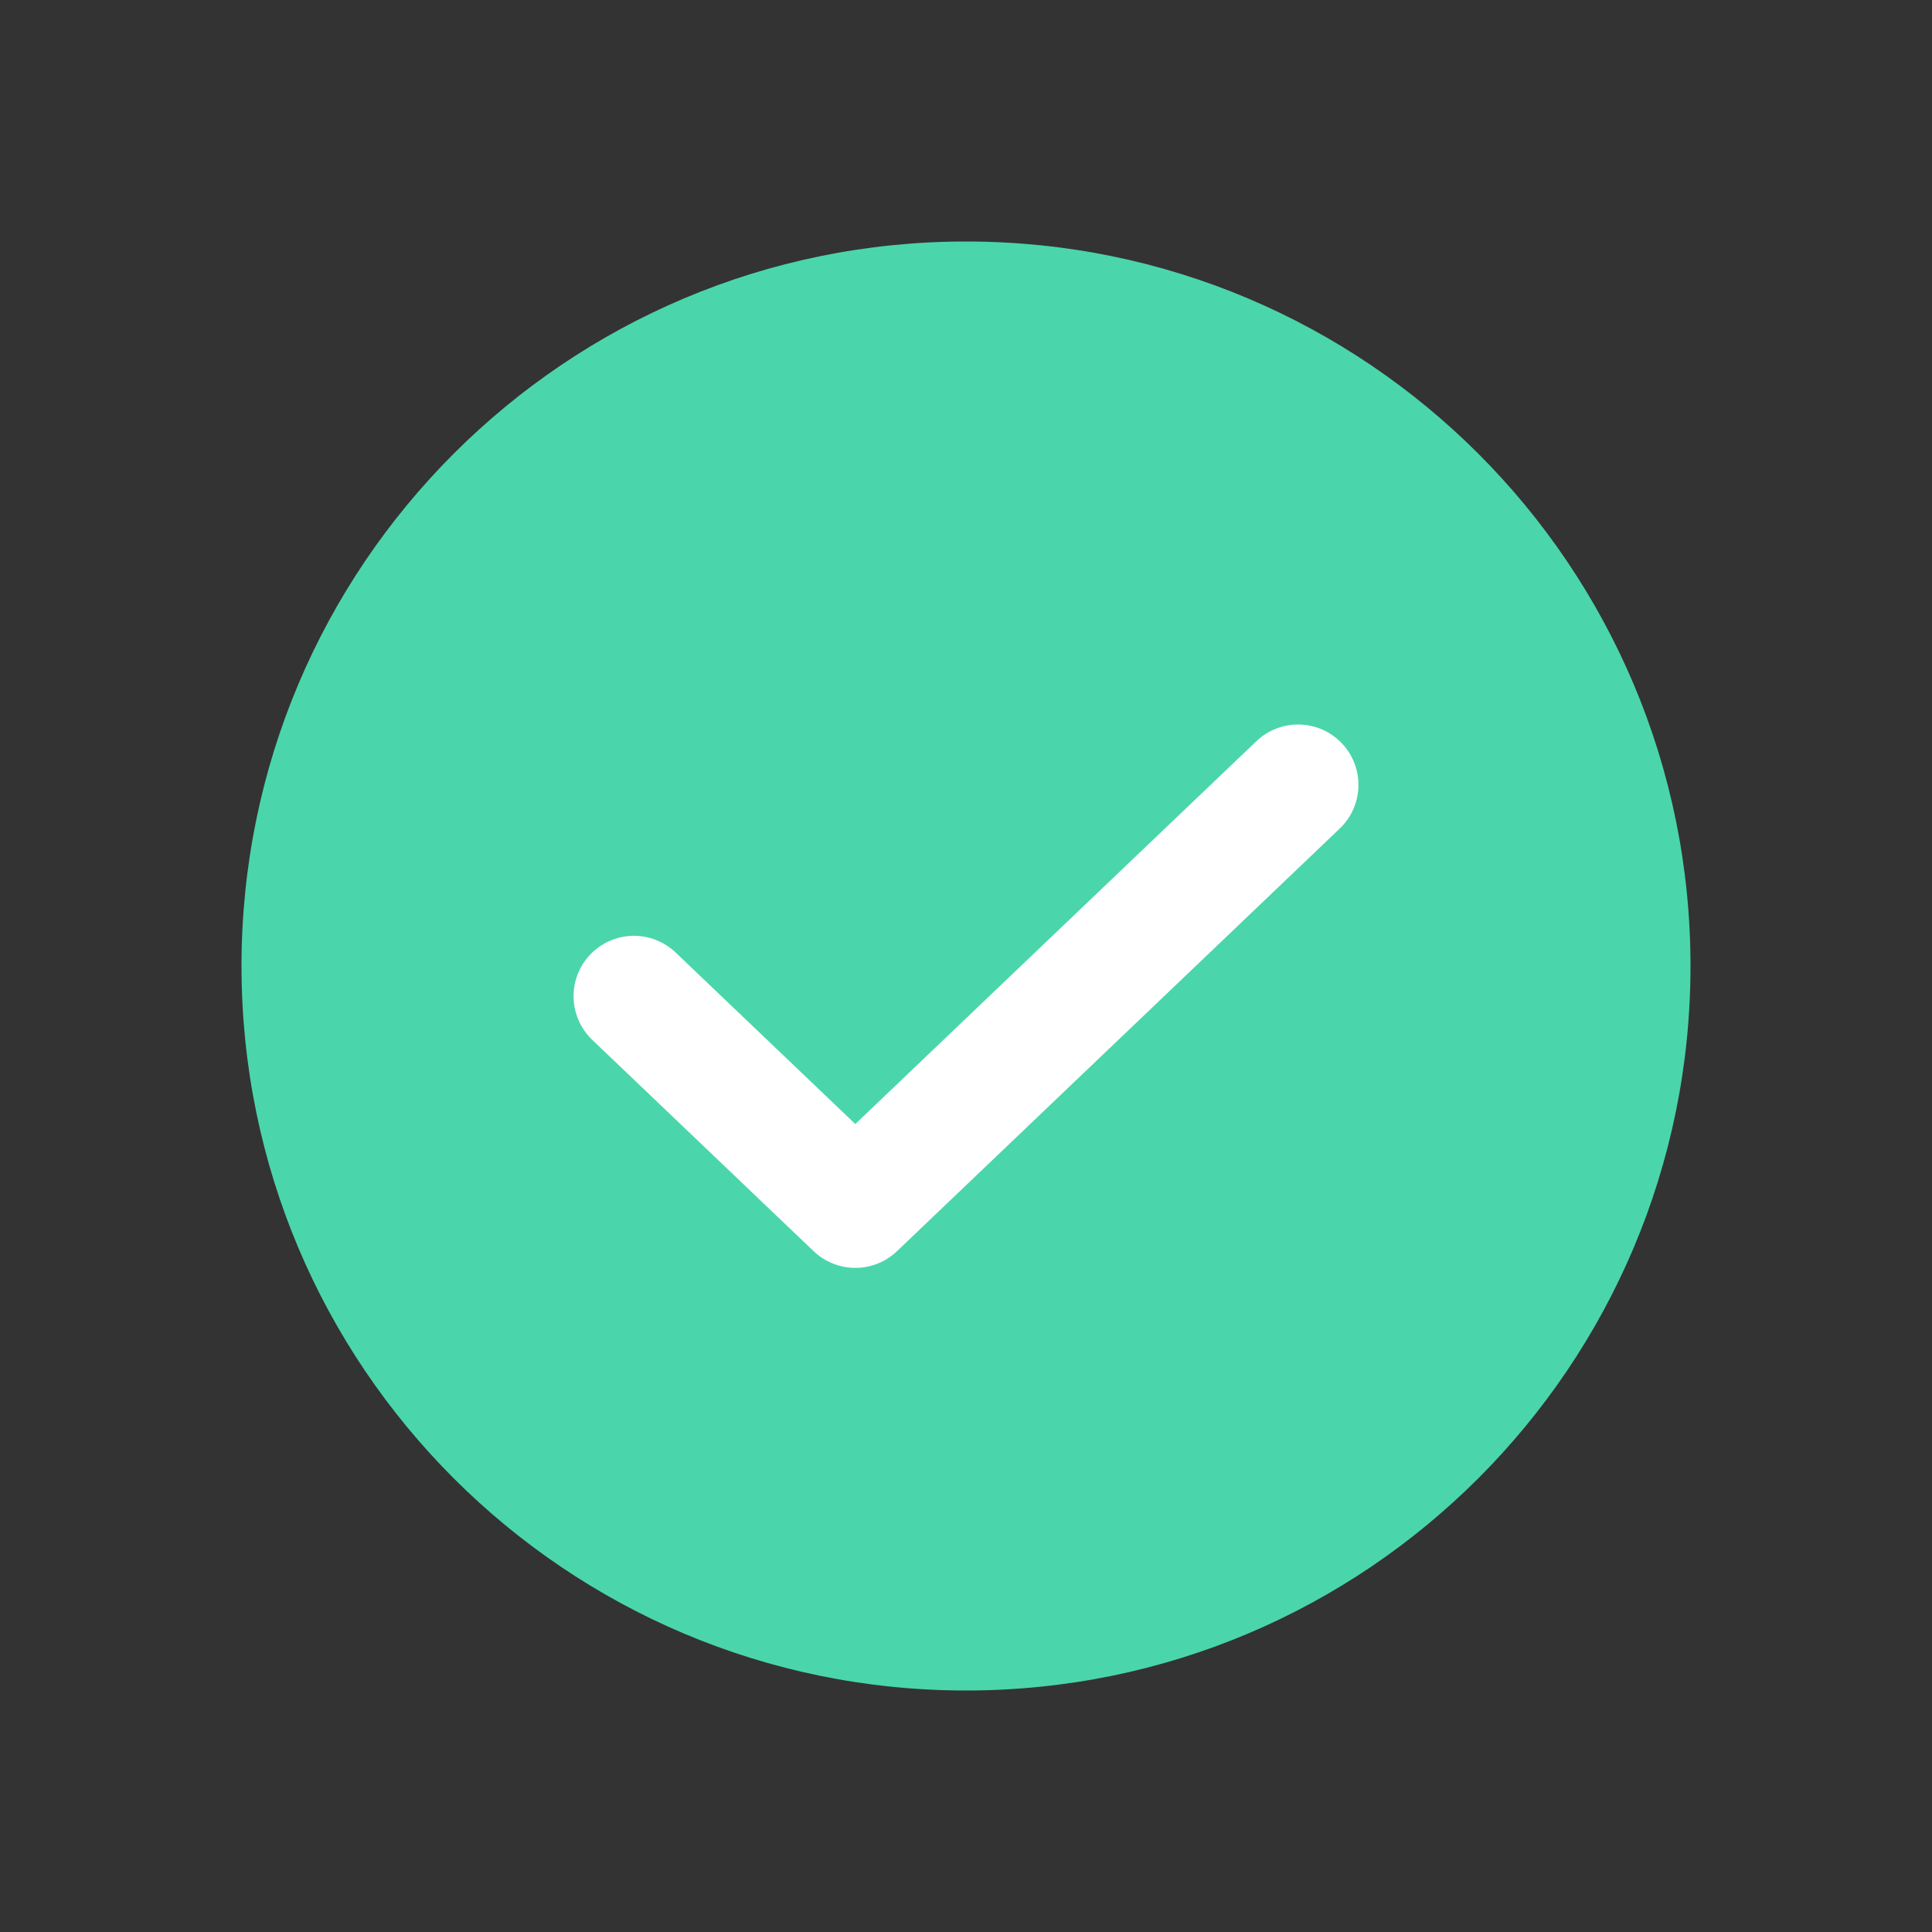
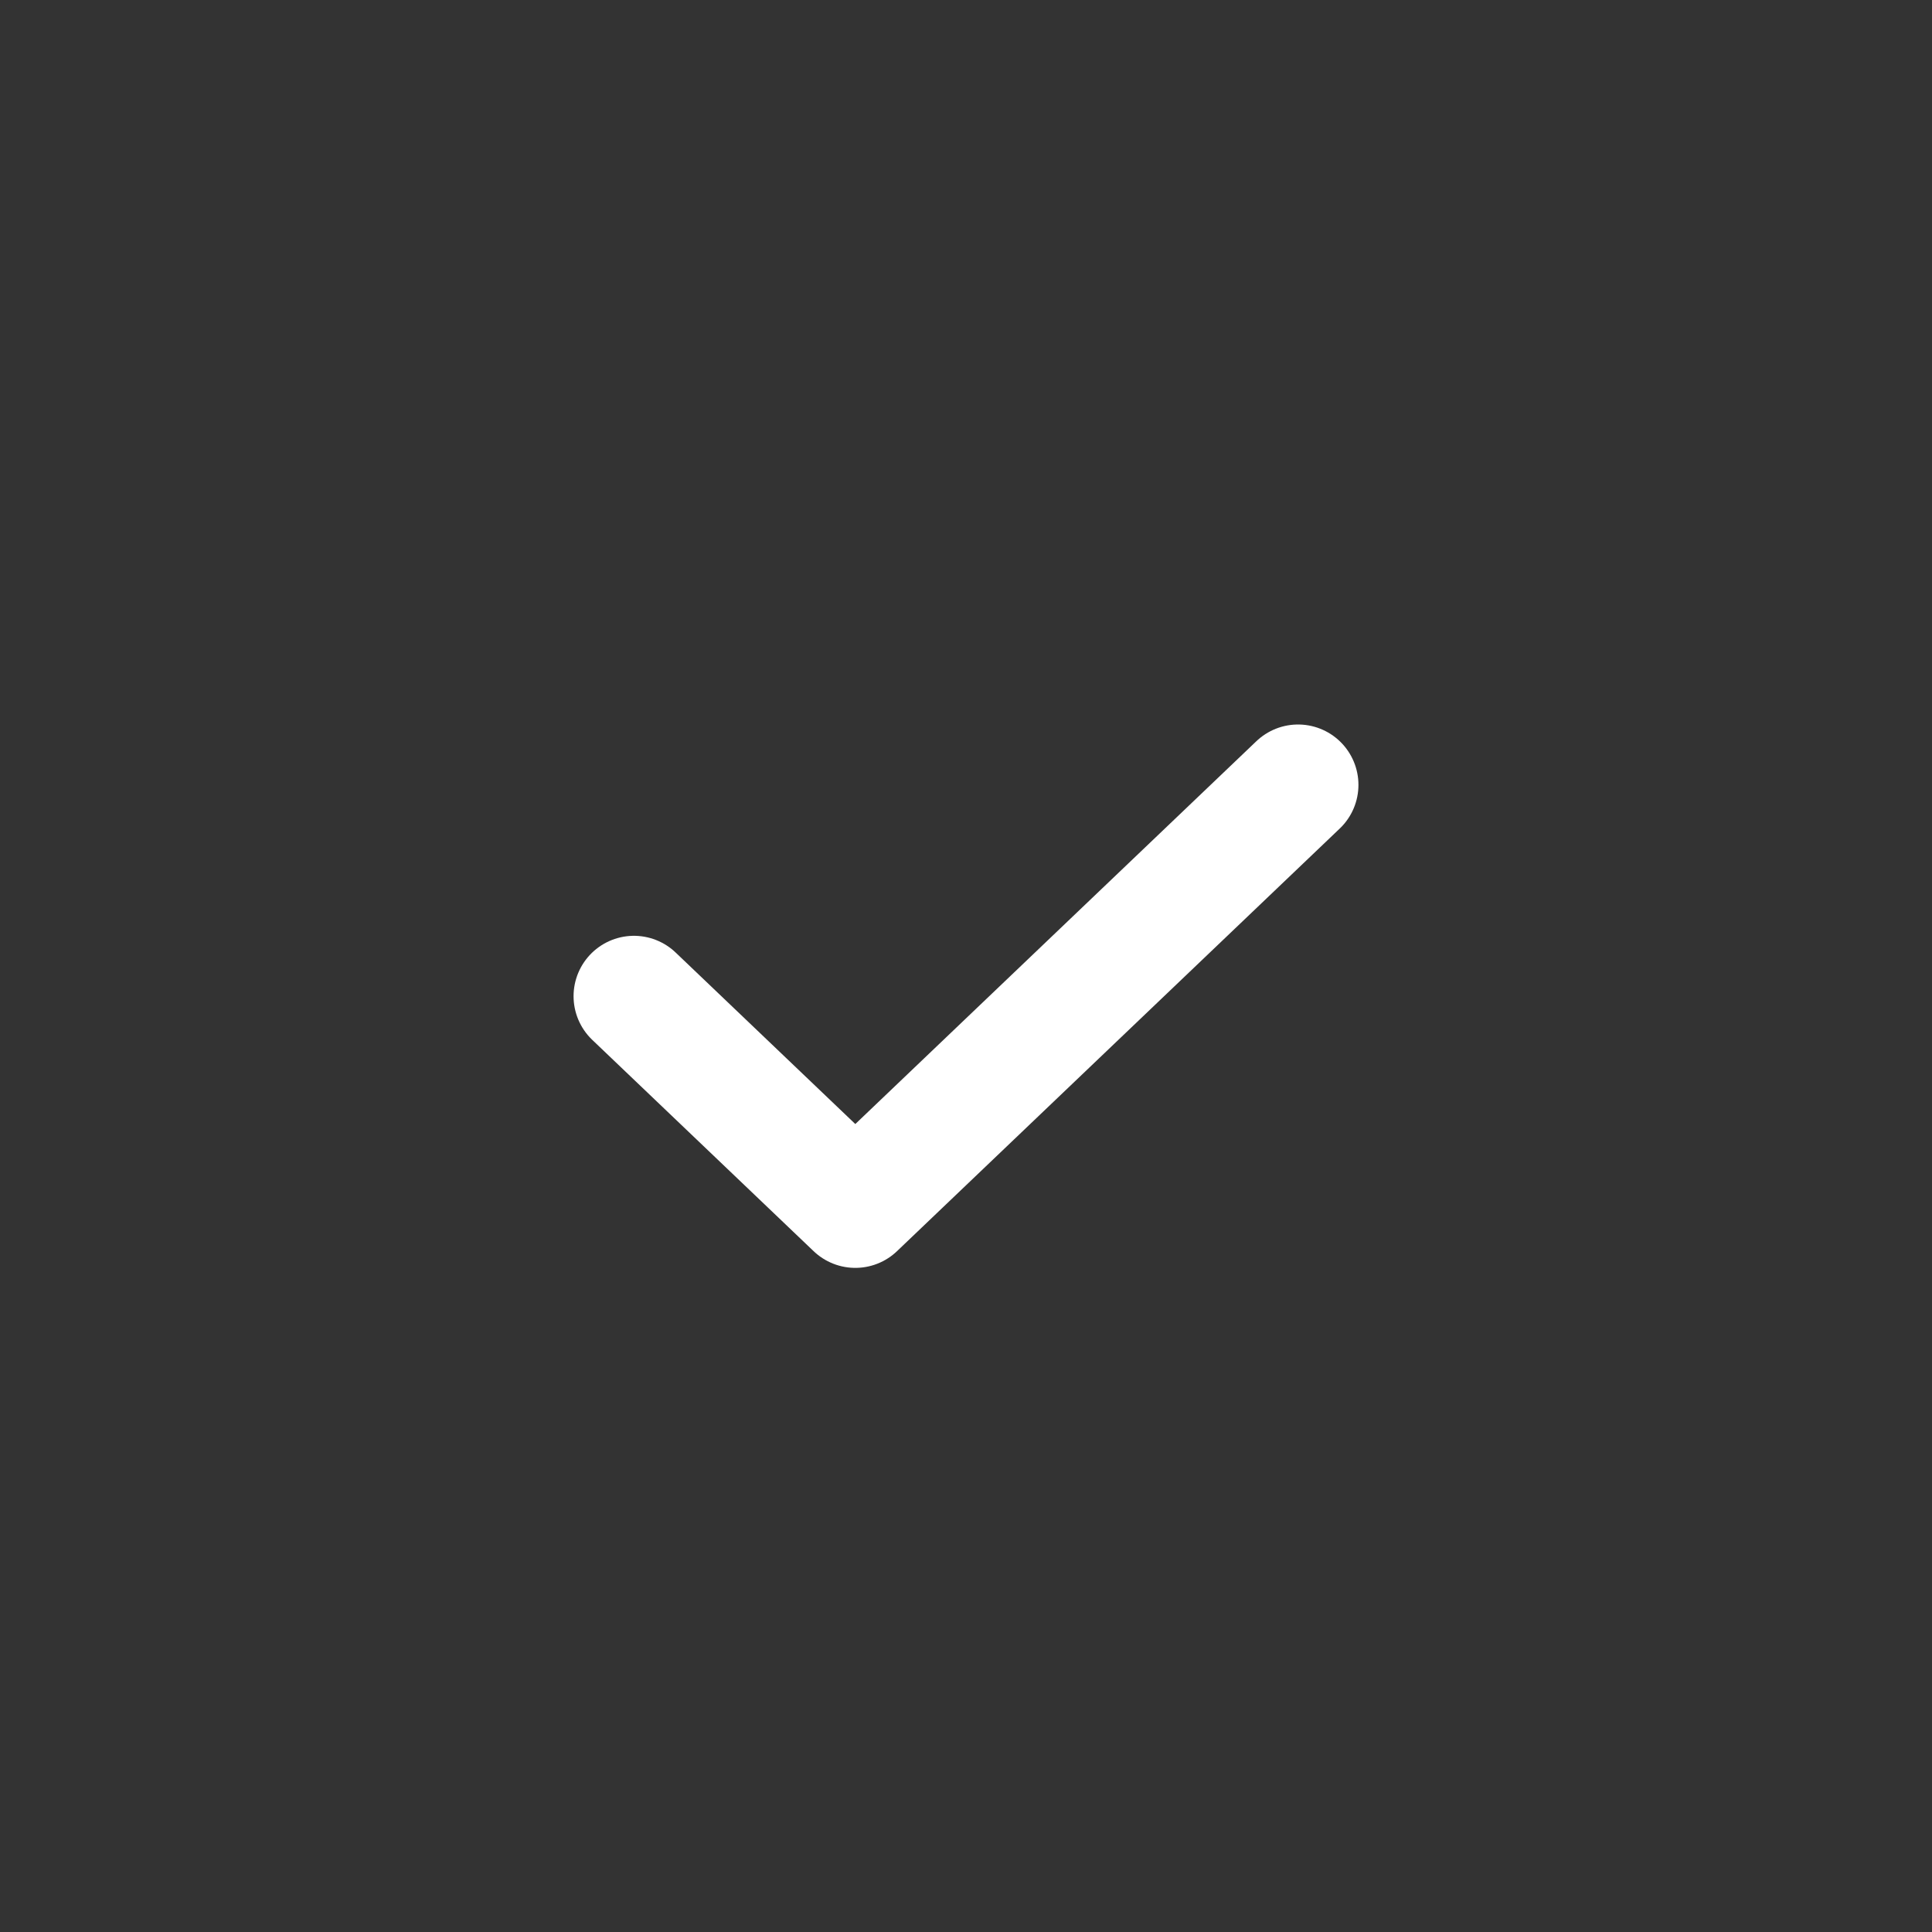
<svg xmlns="http://www.w3.org/2000/svg" width="24" height="24" viewBox="0 0 24 24" fill="none">
  <rect x="0" y="0" width="24" height="24" fill="#333333" stroke="none" />
-   <path d="M12 21C16.971 21 21 16.971 21 12C21 7.029 16.971 3 12 3C7.029 3 3 7.029 3 12C3 16.971 7.029 21 12 21Z" fill="#4AD6AA" />
  <path d="M16.125 9.75L10.625 15L7.875 12.375" stroke="white" stroke-width="1.5" stroke-linecap="round" stroke-linejoin="round" />
</svg>